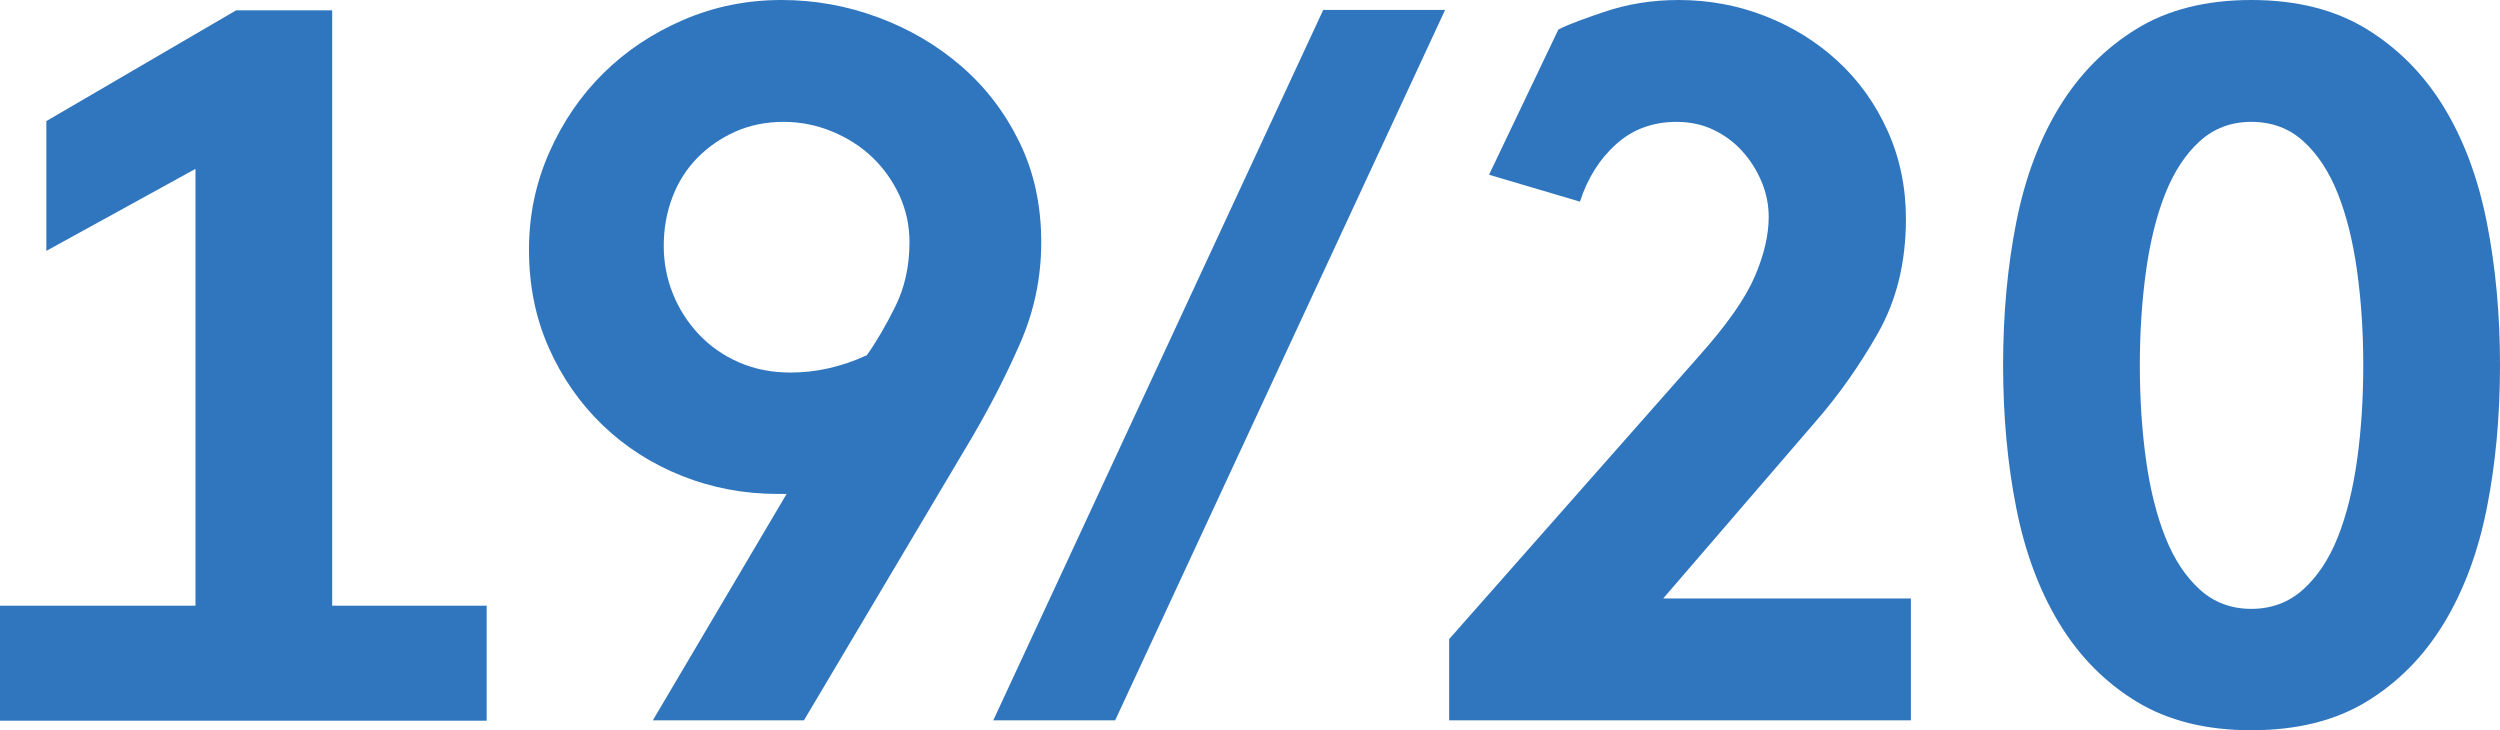
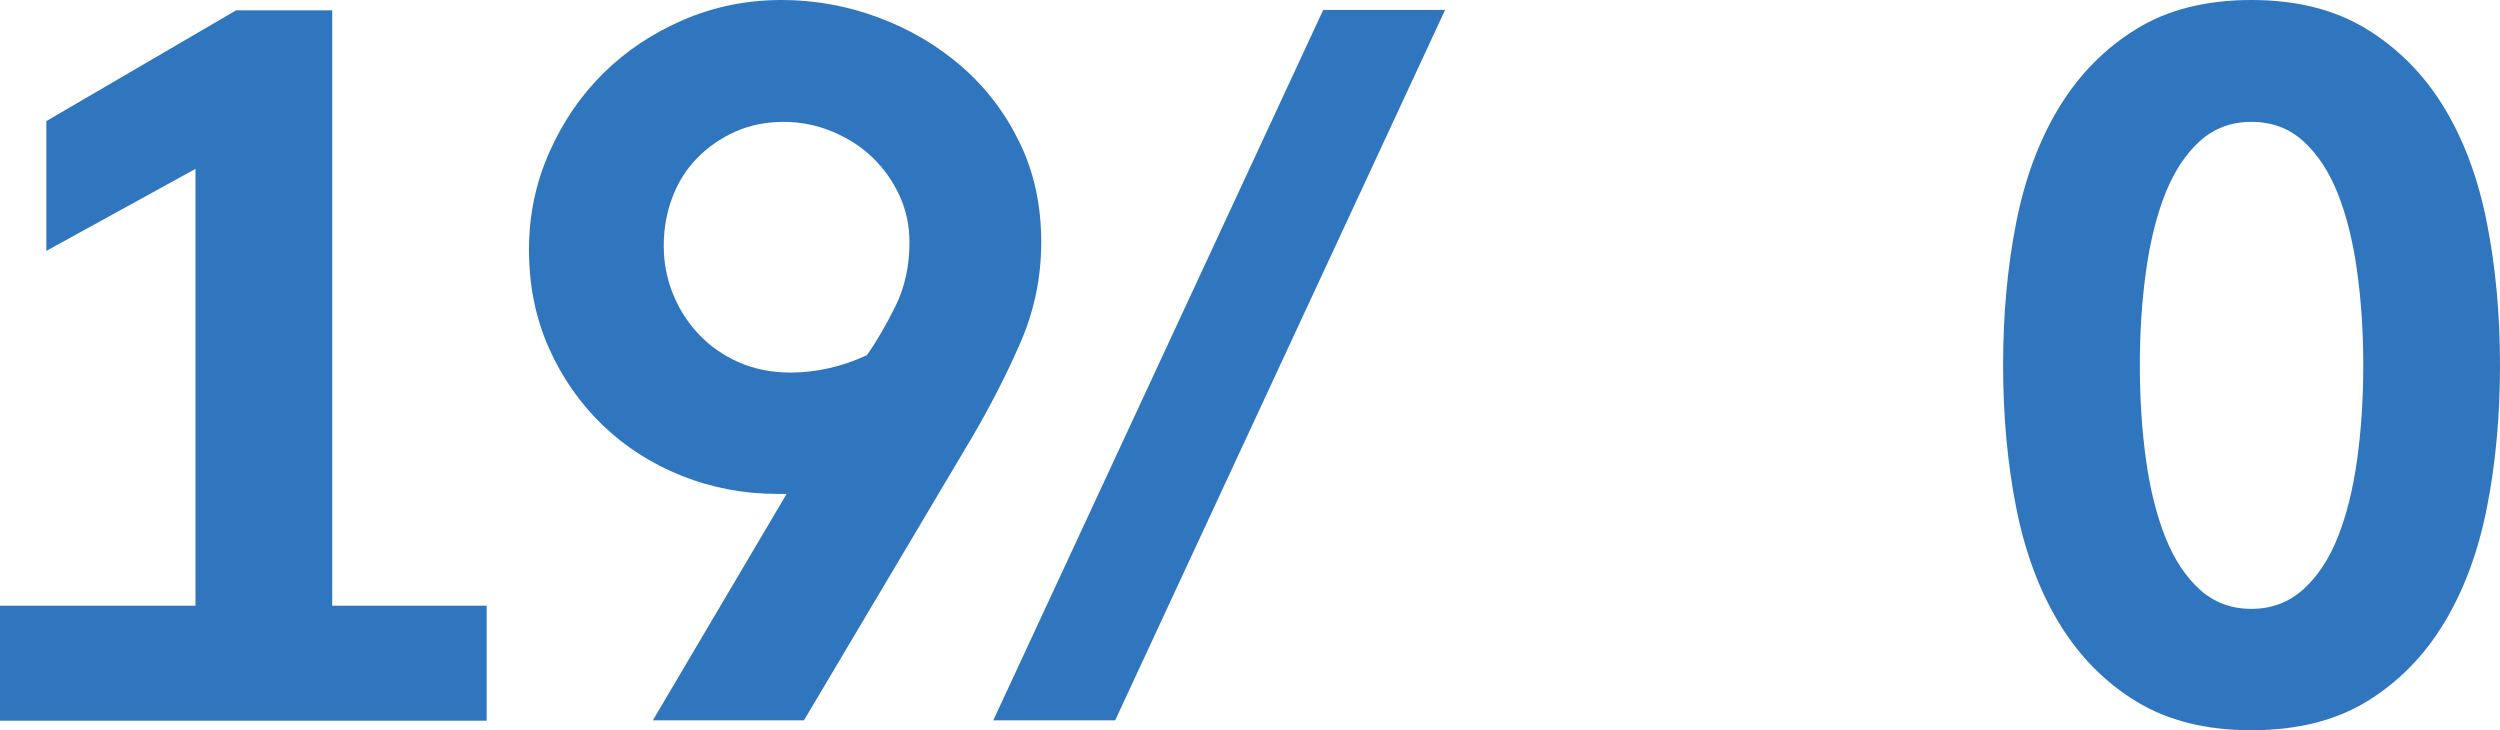
<svg xmlns="http://www.w3.org/2000/svg" xmlns:ns1="http://www.inkscape.org/namespaces/inkscape" xmlns:ns2="http://sodipodi.sourceforge.net/DTD/sodipodi-0.dtd" width="1000" height="292.096" id="svg3260" version="1.1" ns1:version="0.48.5 r10040" ns2:docname="drawing.svg">
  <defs id="defs3262" />
  <ns2:namedview id="base" pagecolor="#ffffff" bordercolor="#666666" borderopacity="1.0" ns1:pageopacity="0.0" ns1:pageshadow="2" ns1:zoom="0.43271484" ns1:cx="541.75297" ns1:cy="-226.19927" ns1:document-units="px" ns1:current-layer="layer1" showgrid="false" fit-margin-top="0" fit-margin-left="0" fit-margin-right="0" fit-margin-bottom="0" ns1:window-width="844" ns1:window-height="830" ns1:window-x="25" ns1:window-y="25" ns1:window-maximized="0" />
  <g ns1:label="Layer 1" ns1:groupmode="layer" id="layer1" transform="translate(-169.458,68.115)">
    <path ns1:connector-curvature="0" id="path3225" style="font-size:40px;font-style:normal;font-weight:normal;line-height:125%;letter-spacing:0px;word-spacing:0px;fill:#2f76bf;fill-opacity:1;stroke:none;font-family:Brown Bold;-inkscape-font-specification:Brown Bold" d="m 381.051,31.76 c 0,-13.739 2.708,-26.719 8.125,-38.94 5.416,-12.22 12.65,-22.788 21.699,-31.707 9.05,-8.917 19.717,-16.018 32.004,-21.303 12.286,-5.284 25.365,-7.926 39.237,-7.926 13.211,0 26.059,2.312 38.543,6.936 12.484,4.624 23.582,11.13 33.292,19.519 9.71,8.389 17.471,18.529 23.284,30.418 5.813,11.89 8.719,25.233 8.719,40.029 -1.8e-4,14.005 -2.775,27.38 -8.323,40.129 -5.549,12.749 -12.088,25.531 -19.618,38.345 l -66.98,112.757 -60.441,0 53.505,-90.562 -3.567,0 c -13.475,0 -26.257,-2.411 -38.345,-7.233 -12.088,-4.821 -22.657,-11.592 -31.707,-20.311 C 401.429,93.192 394.262,82.888 388.977,70.997 383.693,59.107 381.051,46.029 381.051,31.76 z m 53.901,-1.585 c -9e-5,6.737 1.222,13.145 3.666,19.222 2.444,6.077 5.912,11.493 10.404,16.25 4.492,4.755 9.842,8.488 16.051,11.196 6.209,2.708 13.079,4.063 20.609,4.063 10.305,0 20.477,-2.312 30.518,-6.936 3.831,-5.417 7.629,-11.923 11.395,-19.52 3.765,-7.595 5.648,-16.15 5.648,-25.663 -1.9e-4,-6.737 -1.354,-13.012 -4.062,-18.825 -2.708,-5.813 -6.308,-10.866 -10.8,-15.16 -4.492,-4.293 -9.842,-7.728 -16.051,-10.304 -6.209,-2.576 -12.683,-3.864 -19.42,-3.864 -7.002,0 -13.409,1.288 -19.222,3.864 -5.813,2.576 -10.899,6.077 -15.259,10.503 -4.36,4.426 -7.696,9.677 -10.007,15.754 -2.312,6.077 -3.468,12.551 -3.468,19.421 z" />
    <path ns1:connector-curvature="0" id="path3227" style="font-size:40px;font-style:normal;font-weight:normal;line-height:125%;letter-spacing:0px;word-spacing:0px;fill:#2f76bf;fill-opacity:1;stroke:none;font-family:Brown Bold;-inkscape-font-specification:Brown Bold" d="m 566.77,220.018 131.979,-284.17 48.749,0 -131.979,284.17 z" />
-     <path ns2:nodetypes="ccccccccsccccssccccsccccc" ns1:connector-curvature="0" id="path3229" style="font-size:40px;font-style:normal;font-weight:normal;line-height:125%;letter-spacing:0px;word-spacing:0px;fill:#2f76bf;fill-opacity:1;stroke:none;font-family:Brown Bold;-inkscape-font-specification:Brown Bold" d="m 749.12,220.018 0,-32.499 99.876,-113.153 c 11.097,-12.418 18.528,-22.987 22.294,-31.707 3.765,-8.719 5.648,-16.712 5.648,-23.977 -2.2e-4,-4.888 -0.958,-9.611 -2.873,-14.169 -1.916,-4.558 -4.492,-8.62 -7.729,-12.188 -3.237,-3.566 -7.068,-6.407 -11.494,-8.521 -4.426,-2.114 -9.347,-3.171 -14.763,-3.171 -9.512,0 -17.571,2.972 -24.176,8.917 -6.606,5.945 -11.428,13.607 -14.466,22.987 L 765.074,1.783 792.8,-56.297 c 4.57,-2.408 13.032,-5.245 18.049,-6.963 9.446,-3.237 19.453,-4.855 30.022,-4.855 12.154,0 23.714,2.147 34.679,6.44 10.965,4.294 20.642,10.305 29.031,18.034 8.389,7.728 15.027,17.009 19.916,27.842 4.888,10.833 7.332,22.591 7.332,35.274 -9e-5,17.306 -3.732,32.532 -11.196,45.677 -7.465,13.145 -15.953,25.135 -25.464,35.968 l -60.441,70.15 99.083,0 0,48.749 z" />
    <path ns1:connector-curvature="0" id="path3231" style="font-size:40px;font-style:normal;font-weight:normal;line-height:125%;letter-spacing:0px;word-spacing:0px;fill:#2f76bf;fill-opacity:1;stroke:none;font-family:Brown Bold;-inkscape-font-specification:Brown Bold" d="m 970.698,77.933 c -1.2e-4,-20.345 1.75,-39.369 5.251,-57.072 3.501,-17.703 9.248,-33.094 17.24,-46.173 7.993,-13.078 18.264,-23.482 30.815,-31.211 12.55,-7.728 27.875,-11.592 45.975,-11.592 18.099,0 33.457,3.864 46.074,11.592 12.616,7.729 22.921,18.133 30.914,31.211 7.992,13.079 13.739,28.503 17.24,46.272 3.501,17.769 5.251,36.759 5.251,56.972 -10e-5,20.345 -1.751,39.369 -5.251,57.072 -3.501,17.703 -9.248,33.127 -17.24,46.271 -7.993,13.145 -18.264,23.549 -30.815,31.211 -12.551,7.662 -27.942,11.494 -46.173,11.494 -18.099,0 -33.424,-3.831 -45.975,-11.494 -12.55,-7.662 -22.822,-18.066 -30.815,-31.211 -7.993,-13.144 -13.74,-28.568 -17.24,-46.271 -3.501,-17.703 -5.251,-36.727 -5.251,-57.072 z m 54.694,0 c -10e-5,13.475 0.826,26.125 2.477,37.948 1.651,11.824 4.228,22.129 7.729,30.914 3.501,8.786 8.092,15.754 13.773,20.907 5.681,5.152 12.55,7.728 20.609,7.728 8.059,0 14.961,-2.576 20.708,-7.728 5.747,-5.153 10.37,-12.122 13.872,-20.907 3.501,-8.786 6.077,-19.09 7.728,-30.914 1.651,-11.823 2.477,-24.473 2.477,-37.948 -10e-5,-13.211 -0.826,-25.762 -2.477,-37.651 -1.651,-11.89 -4.228,-22.228 -7.728,-31.014 -3.501,-8.785 -8.092,-15.754 -13.773,-20.906 -5.681,-5.152 -12.617,-7.728 -20.807,-7.728 -8.059,0 -14.929,2.576 -20.609,7.728 -5.681,5.152 -10.272,12.122 -13.773,20.906 -3.501,8.785 -6.077,19.123 -7.729,31.014 -1.651,11.889 -2.477,24.44 -2.477,37.651 z" />
    <path d="m 187.998,32.233 0,-51.915 75.897,-44.295 38.441,0 0,264.095 -54.689,0 0,-200.687 z" style="font-size:40px;font-style:normal;font-weight:normal;line-height:125%;letter-spacing:0px;word-spacing:0px;fill:#2f76bf;fill-opacity:1;stroke:none;font-family:Brown Bold;-inkscape-font-specification:Brown Bold" id="path3256" ns1:connector-curvature="0" ns2:nodetypes="cccccccc" />
    <path style="font-size:40px;font-style:normal;font-weight:normal;line-height:125%;letter-spacing:0px;word-spacing:0px;fill:#2f76bf;fill-opacity:1;fill-rule:evenodd;stroke:none;font-family:Sans" d="m 169.458,174.161 194.669,0 0,46.007 -194.669,0 z" id="path3258" ns1:connector-curvature="0" ns2:nodetypes="ccccc" />
  </g>
</svg>